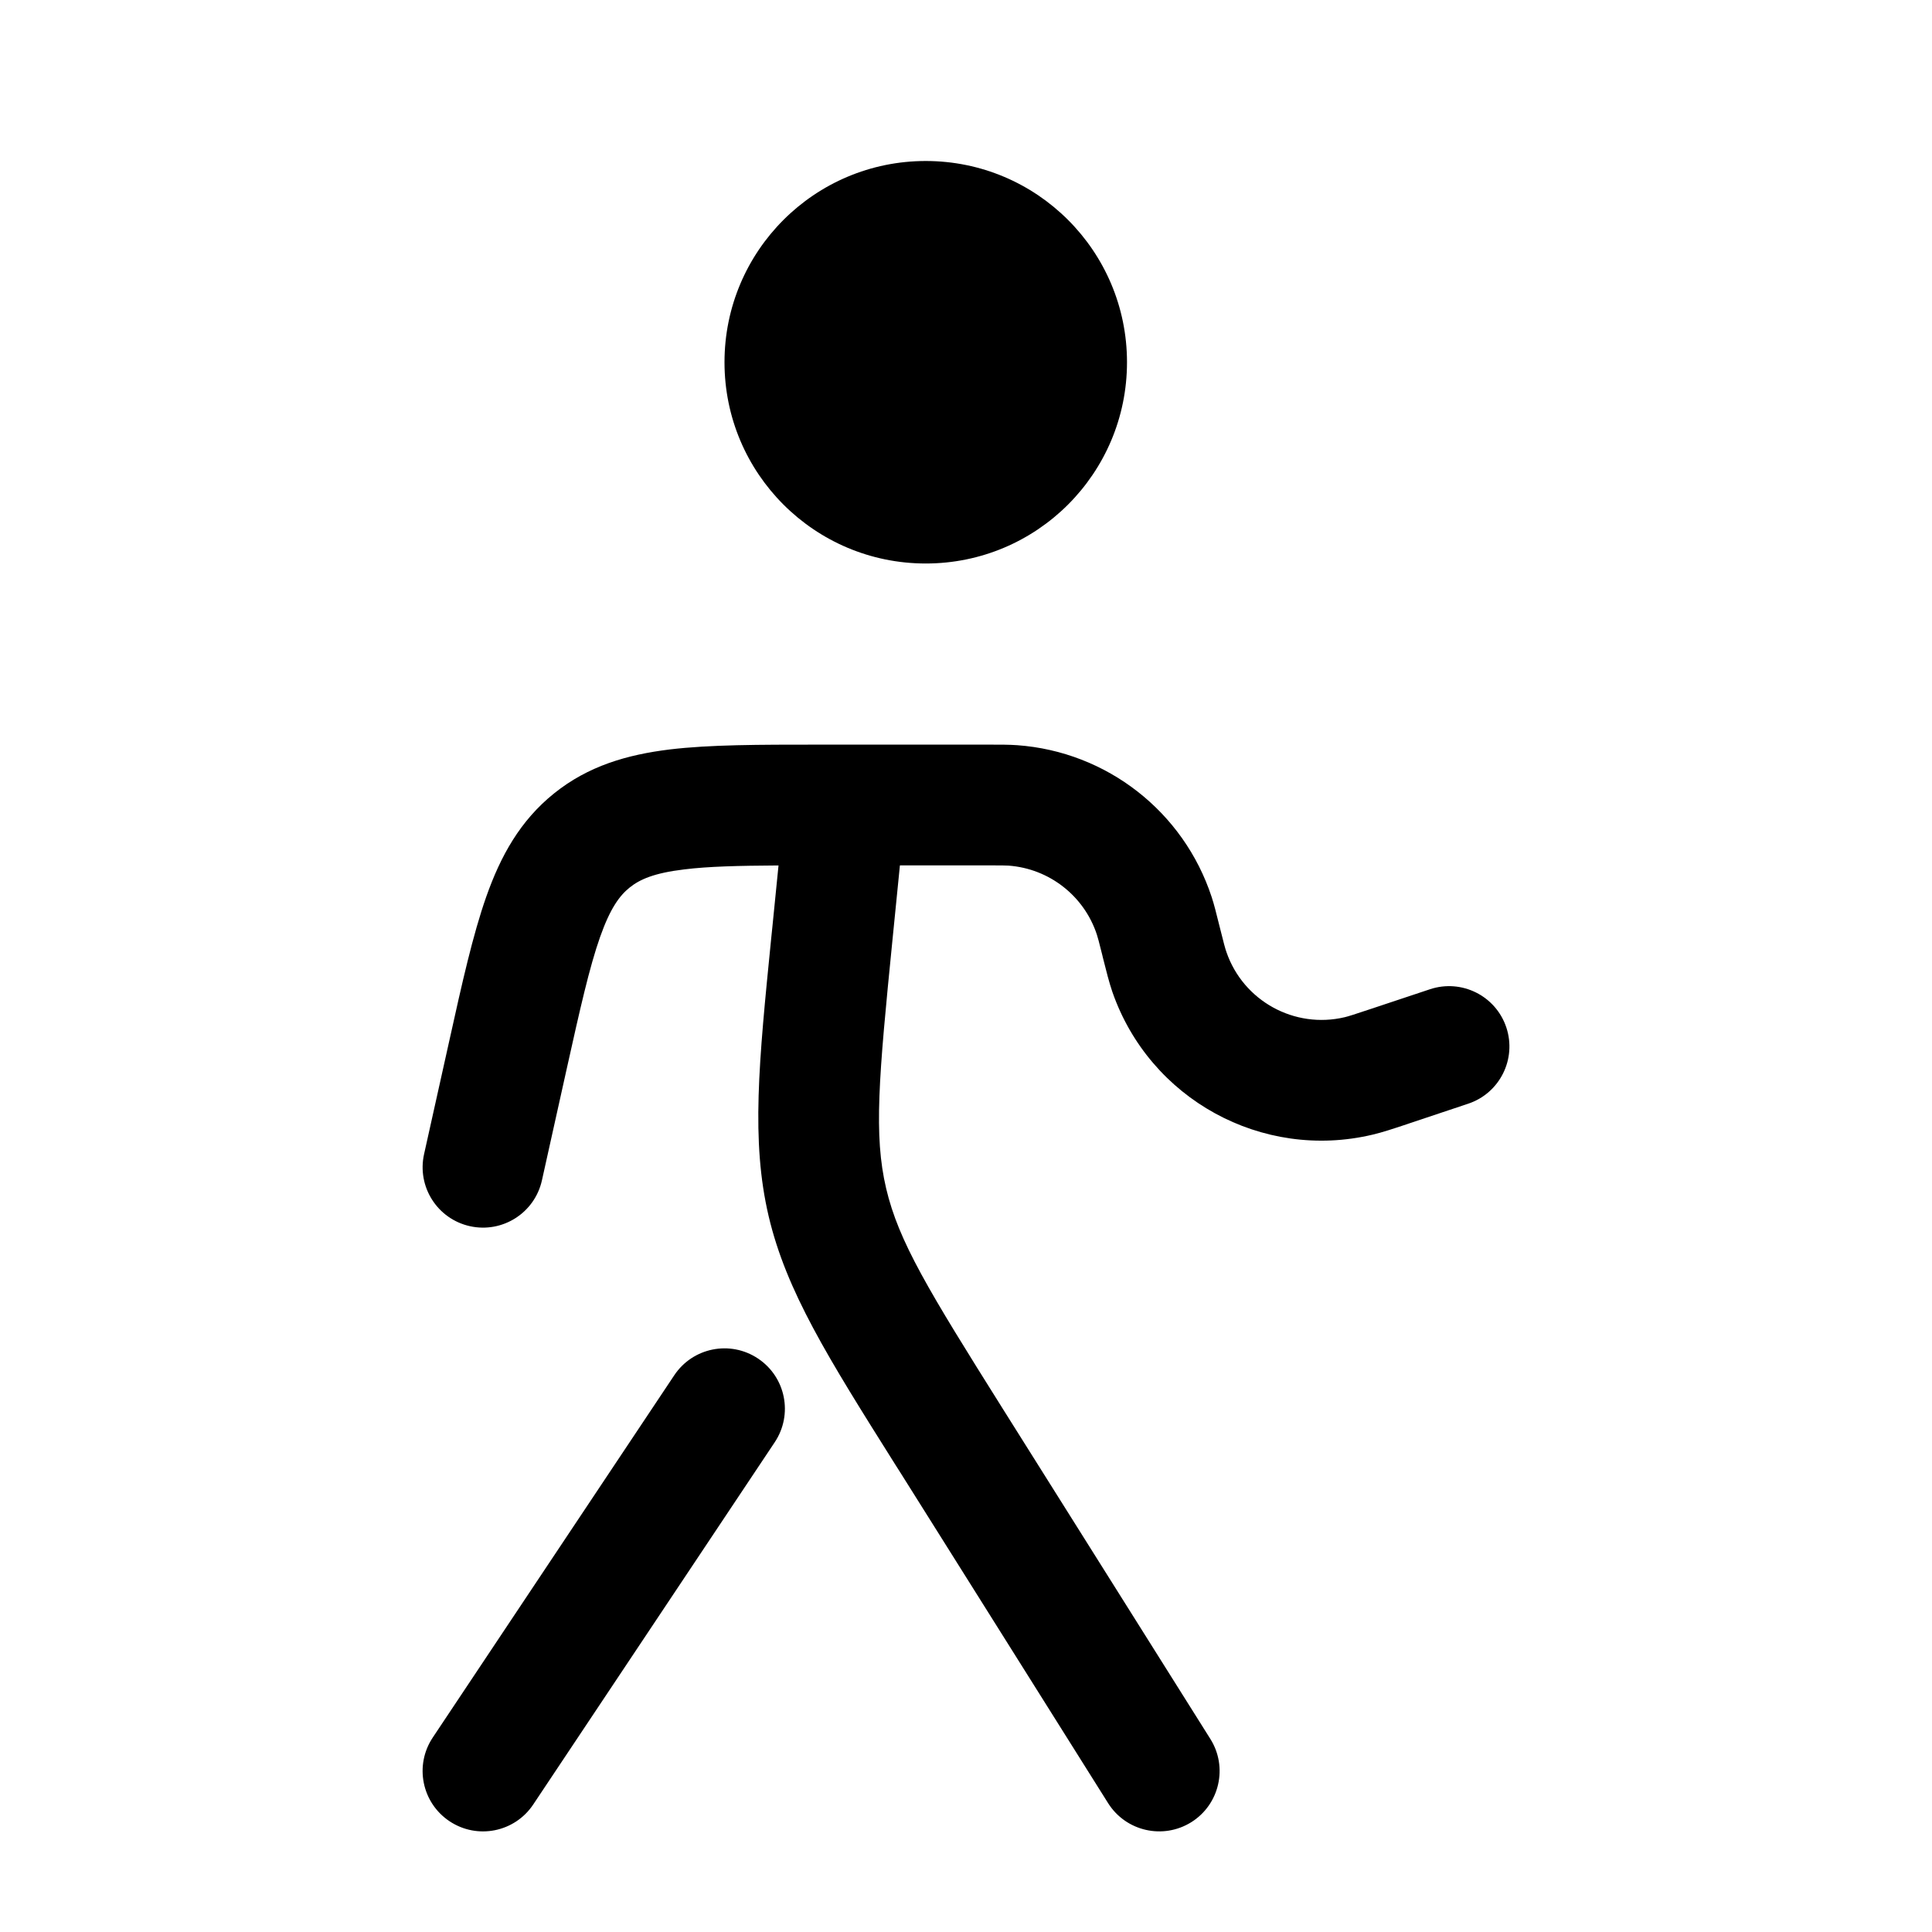
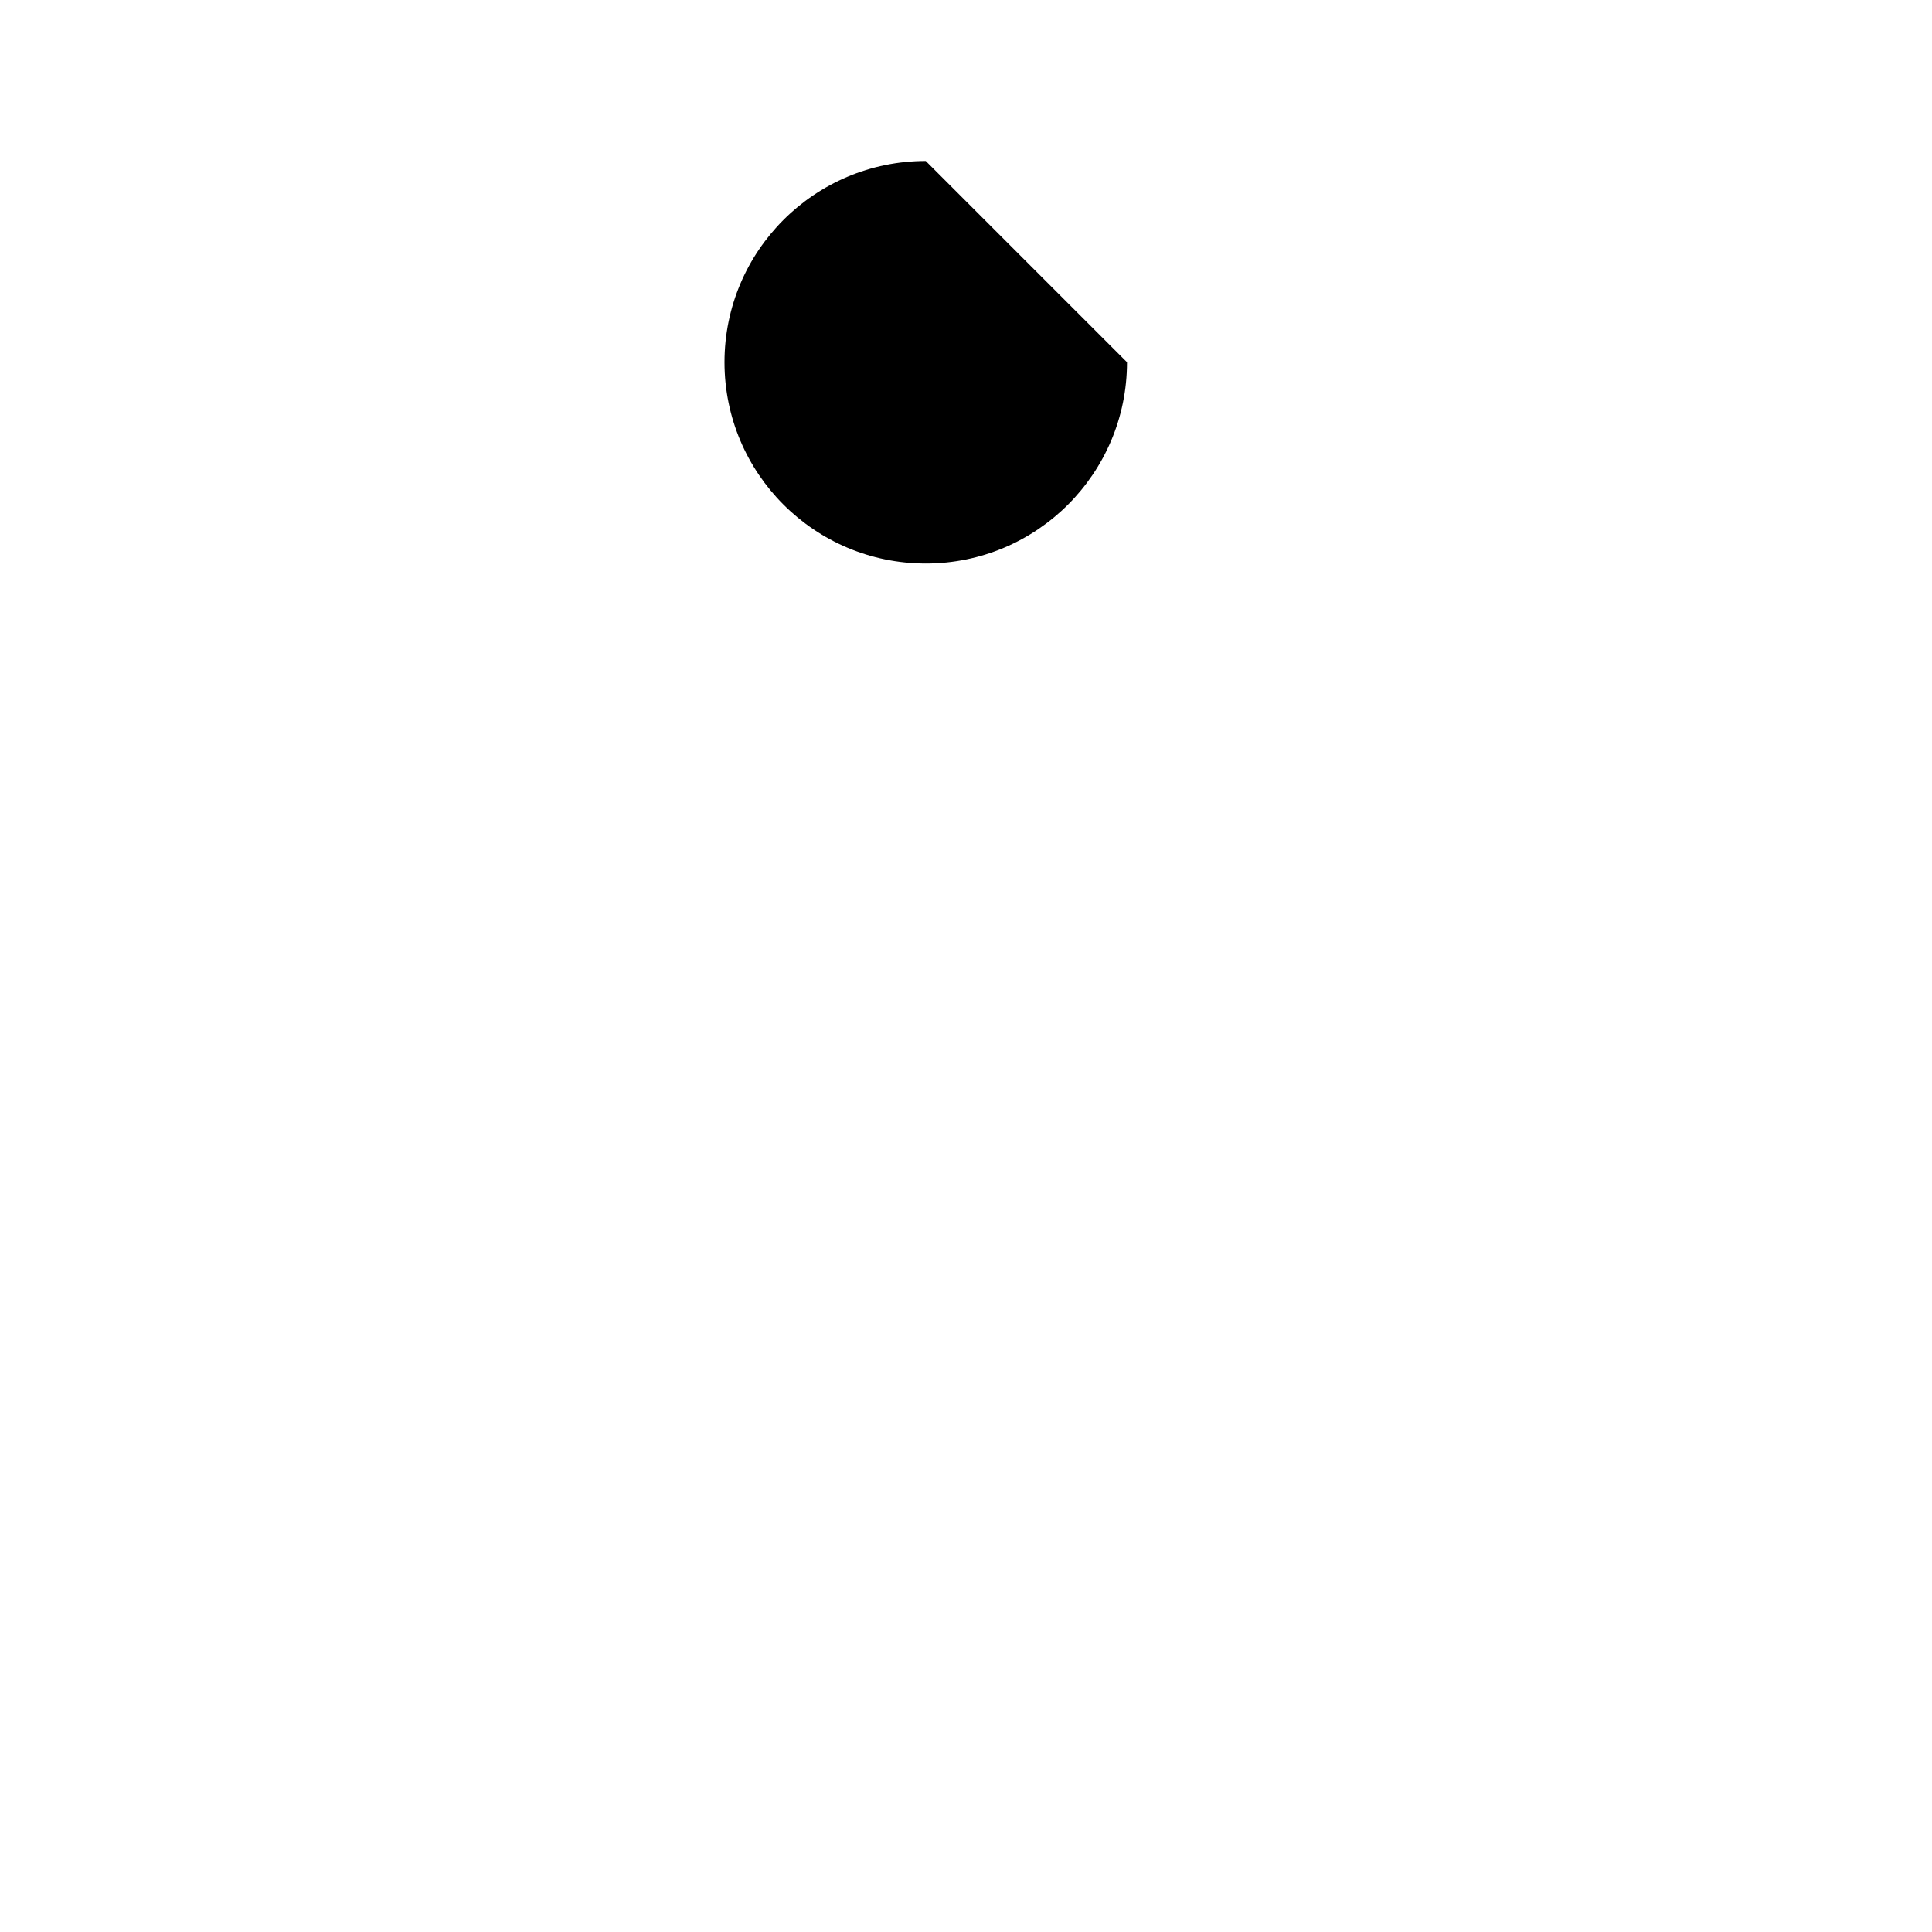
<svg xmlns="http://www.w3.org/2000/svg" width="24" height="24" viewBox="0 0 24 24" fill="none">
-   <path d="M14 4.5C14 5.881 12.881 7 11.5 7C10.119 7 9 5.881 9 4.5C9 3.119 10.119 2 11.5 2C12.881 2 14 3.119 14 4.5Z" fill="black" />
-   <path fill-rule="evenodd" clip-rule="evenodd" d="M12.528 10.753C12.49 10.751 12.442 10.75 12.27 10.75H11.179L11.088 11.662C10.914 13.402 10.853 14.101 11.008 14.763C11.164 15.425 11.53 16.024 12.46 17.505L15.035 21.601C15.256 21.951 15.15 22.415 14.8 22.635C14.449 22.855 13.986 22.75 13.765 22.399L11.191 18.303C11.166 18.264 11.142 18.226 11.118 18.188C10.283 16.86 9.768 16.041 9.548 15.106C9.329 14.171 9.425 13.209 9.581 11.648C9.586 11.603 9.59 11.558 9.595 11.512L9.671 10.751C9.17 10.754 8.799 10.763 8.5 10.8C8.123 10.845 7.947 10.925 7.822 11.025C7.698 11.125 7.582 11.279 7.455 11.638C7.322 12.015 7.207 12.526 7.036 13.295L6.732 14.663C6.642 15.067 6.242 15.322 5.837 15.232C5.433 15.142 5.178 14.742 5.268 14.337L5.582 12.926C5.74 12.212 5.874 11.612 6.041 11.138C6.218 10.636 6.46 10.195 6.884 9.855C7.307 9.515 7.79 9.375 8.319 9.31C8.818 9.25 9.433 9.25 10.164 9.25L12.27 9.25C12.278 9.25 12.286 9.25 12.294 9.25C12.431 9.25 12.536 9.25 12.635 9.257C13.749 9.337 14.704 10.083 15.052 11.144C15.083 11.238 15.108 11.341 15.141 11.473L15.147 11.497C15.203 11.721 15.22 11.785 15.236 11.829C15.446 12.435 16.081 12.784 16.705 12.636C16.751 12.625 16.814 12.605 17.033 12.532L17.763 12.289C18.156 12.158 18.581 12.37 18.712 12.763C18.843 13.156 18.63 13.581 18.237 13.711L17.507 13.955C17.496 13.958 17.486 13.962 17.475 13.966C17.303 14.023 17.171 14.067 17.051 14.095C15.678 14.421 14.281 13.654 13.818 12.321C13.778 12.204 13.744 12.069 13.7 11.894C13.698 11.883 13.695 11.872 13.692 11.86C13.65 11.693 13.638 11.647 13.626 11.611C13.468 11.129 13.034 10.79 12.528 10.753ZM9.416 16.876C9.761 17.106 9.854 17.571 9.624 17.916L6.624 22.416C6.394 22.761 5.929 22.854 5.584 22.624C5.239 22.394 5.146 21.929 5.376 21.584L8.376 17.084C8.606 16.739 9.071 16.646 9.416 16.876Z" fill="black" />
+   <path d="M14 4.5C14 5.881 12.881 7 11.5 7C10.119 7 9 5.881 9 4.5C9 3.119 10.119 2 11.5 2Z" fill="black" />
</svg>